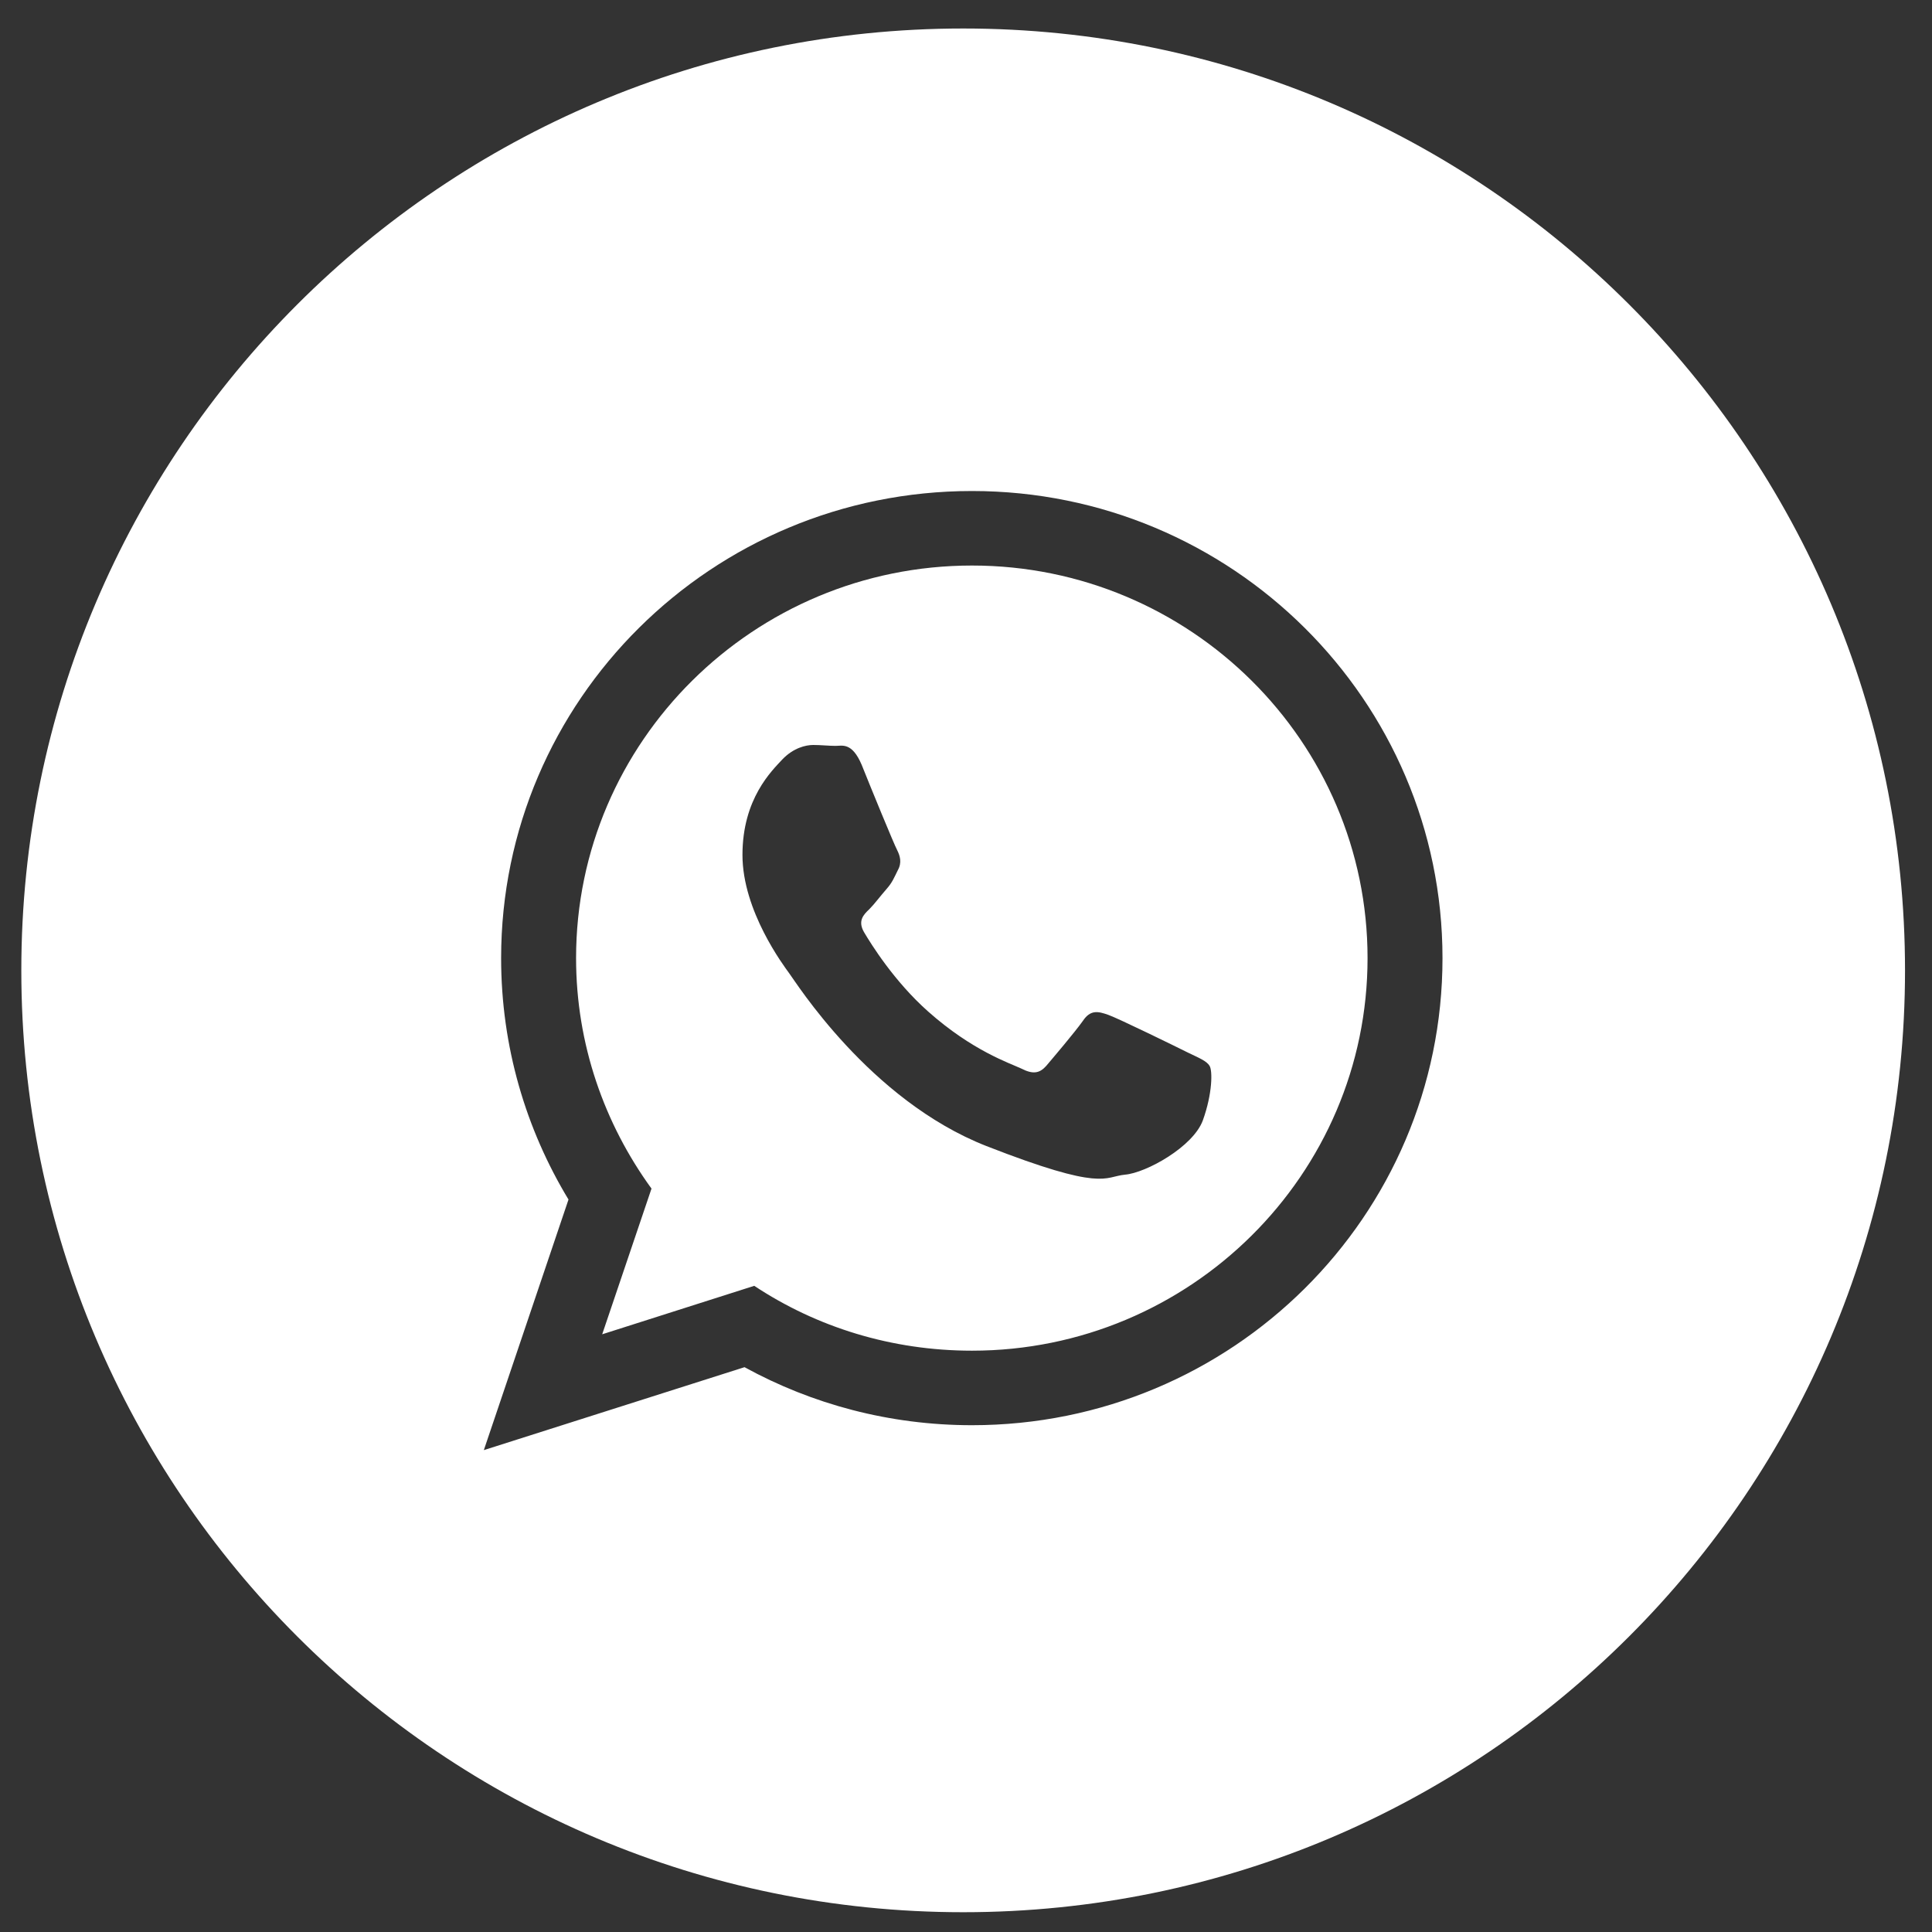
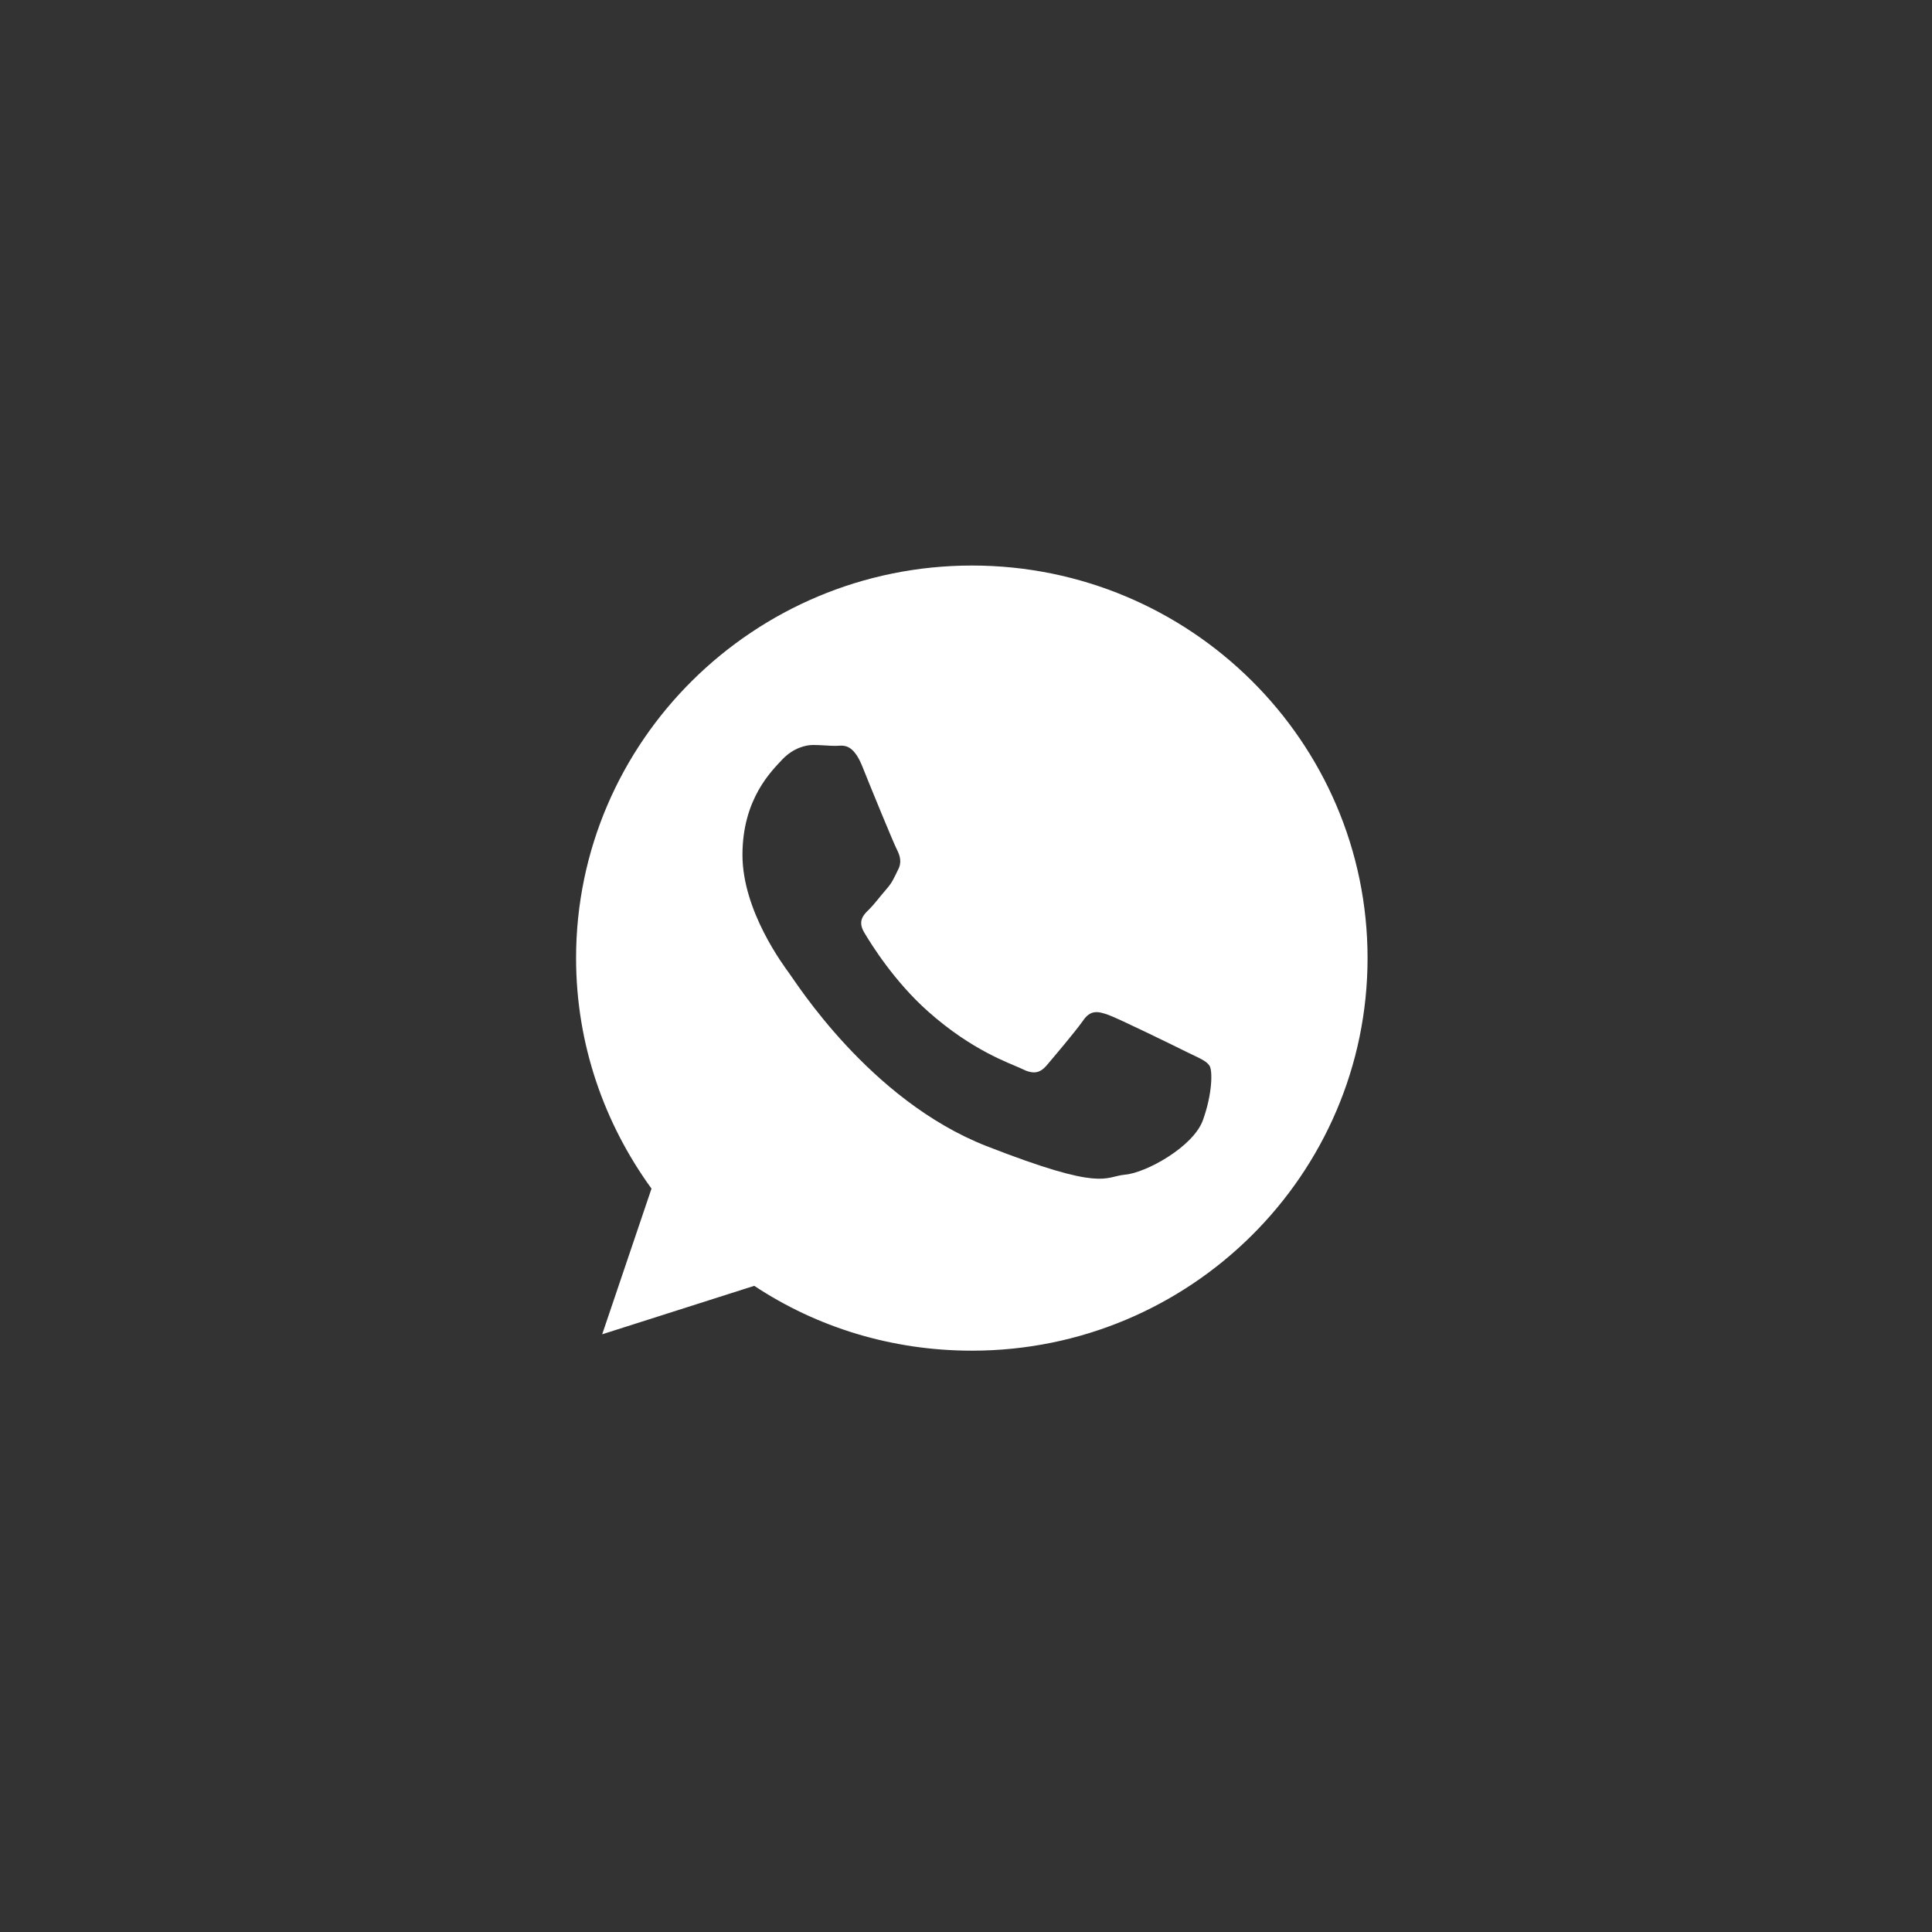
<svg xmlns="http://www.w3.org/2000/svg" version="1.1" id="Camada_1" x="0px" y="0px" width="200px" height="200px" viewBox="0 0 200 200" enable-background="new 0 0 200 200" xml:space="preserve">
  <rect x="0" y="0" width="200" height="200" fill="#333333" stroke="none" />
  <g>
    <path fill="#FFFFFF" d="M100.621,58.544c-22.585,0-40.986,18.227-40.986,40.641c0,8.901,2.922,17.133,7.808,23.858l-5.104,15.082   l15.74-5.017c6.453,4.276,14.211,6.714,22.542,6.714c22.585,0,40.948-18.222,40.948-40.638   C141.569,76.771,123.206,58.544,100.621,58.544z M124.522,115.97c-1.006,2.753-5.887,5.451-8.068,5.631   c-2.182,0.213-2.182,1.79-14.348-2.965c-12.122-4.756-19.794-17.093-20.409-17.884c-0.566-0.784-4.837-6.447-4.837-12.248   c0-5.84,3.047-8.719,4.141-9.902c1.132-1.175,2.399-1.482,3.183-1.482c0.827,0,1.611,0.093,2.307,0.093   c0.702,0,1.708-0.392,2.709,1.958c0.958,2.402,3.357,8.246,3.662,8.806c0.31,0.615,0.522,1.311,0.087,2.095   c-0.392,0.783-0.566,1.271-1.175,1.958c-0.615,0.699-1.268,1.578-1.79,2.098c-0.609,0.568-1.219,1.224-0.522,2.399   s3.096,5.06,6.627,8.191c4.576,4.064,8.417,5.327,9.636,5.898c1.181,0.604,1.872,0.517,2.573-0.267   c0.696-0.822,2.966-3.488,3.798-4.663c0.783-1.176,1.567-1.012,2.655-0.62s6.976,3.275,8.199,3.885   c1.181,0.576,1.964,0.87,2.269,1.398C125.523,110.828,125.523,113.184,124.522,115.97z" />
-     <path fill="#FFFFFF" d="M99.712,2.95c-53.854,0-97.505,43.698-97.505,97.505c0,53.851,43.652,97.497,97.505,97.497   c53.848,0,97.495-43.646,97.495-97.497C197.207,46.647,153.561,2.95,99.712,2.95z M100.621,147.537   c-8.542,0-16.567-2.176-23.548-6.007l-26.987,8.586l8.765-25.941c-4.407-7.28-6.975-15.833-6.975-24.99   c0-26.682,21.802-48.355,48.745-48.355c26.905,0,48.706,21.673,48.706,48.355C149.327,125.915,127.526,147.537,100.621,147.537z" />
  </g>
</svg>